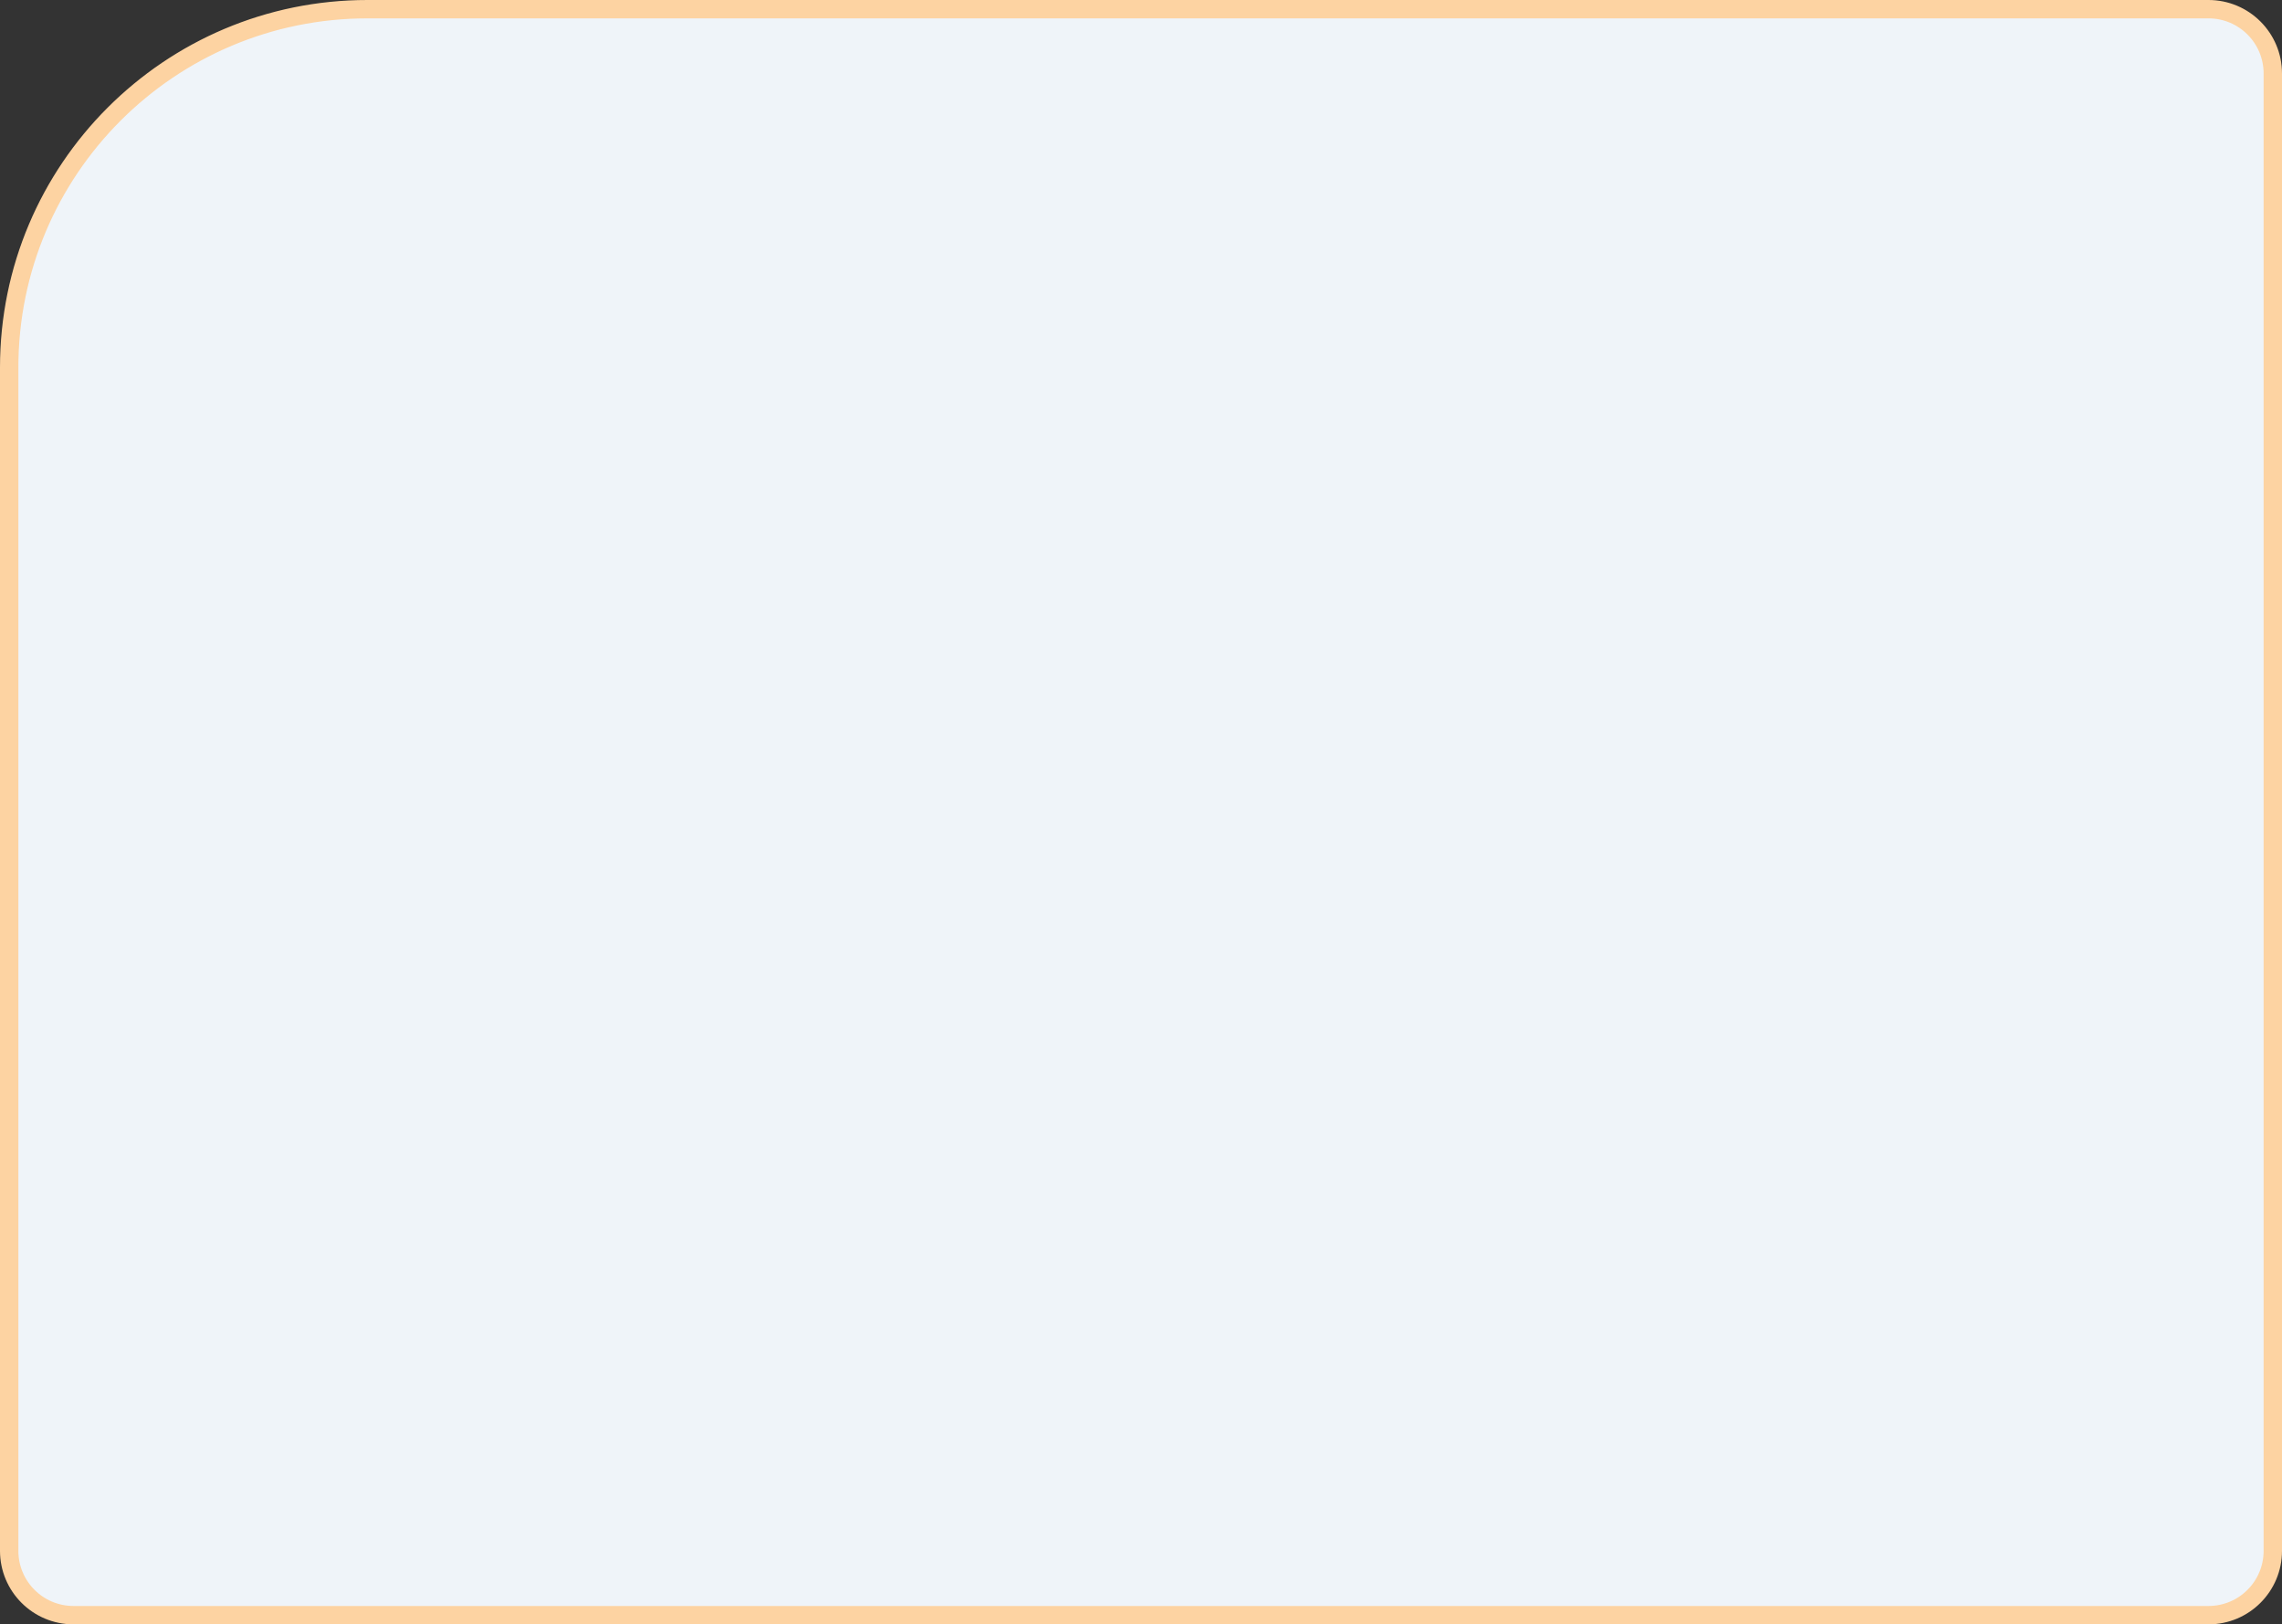
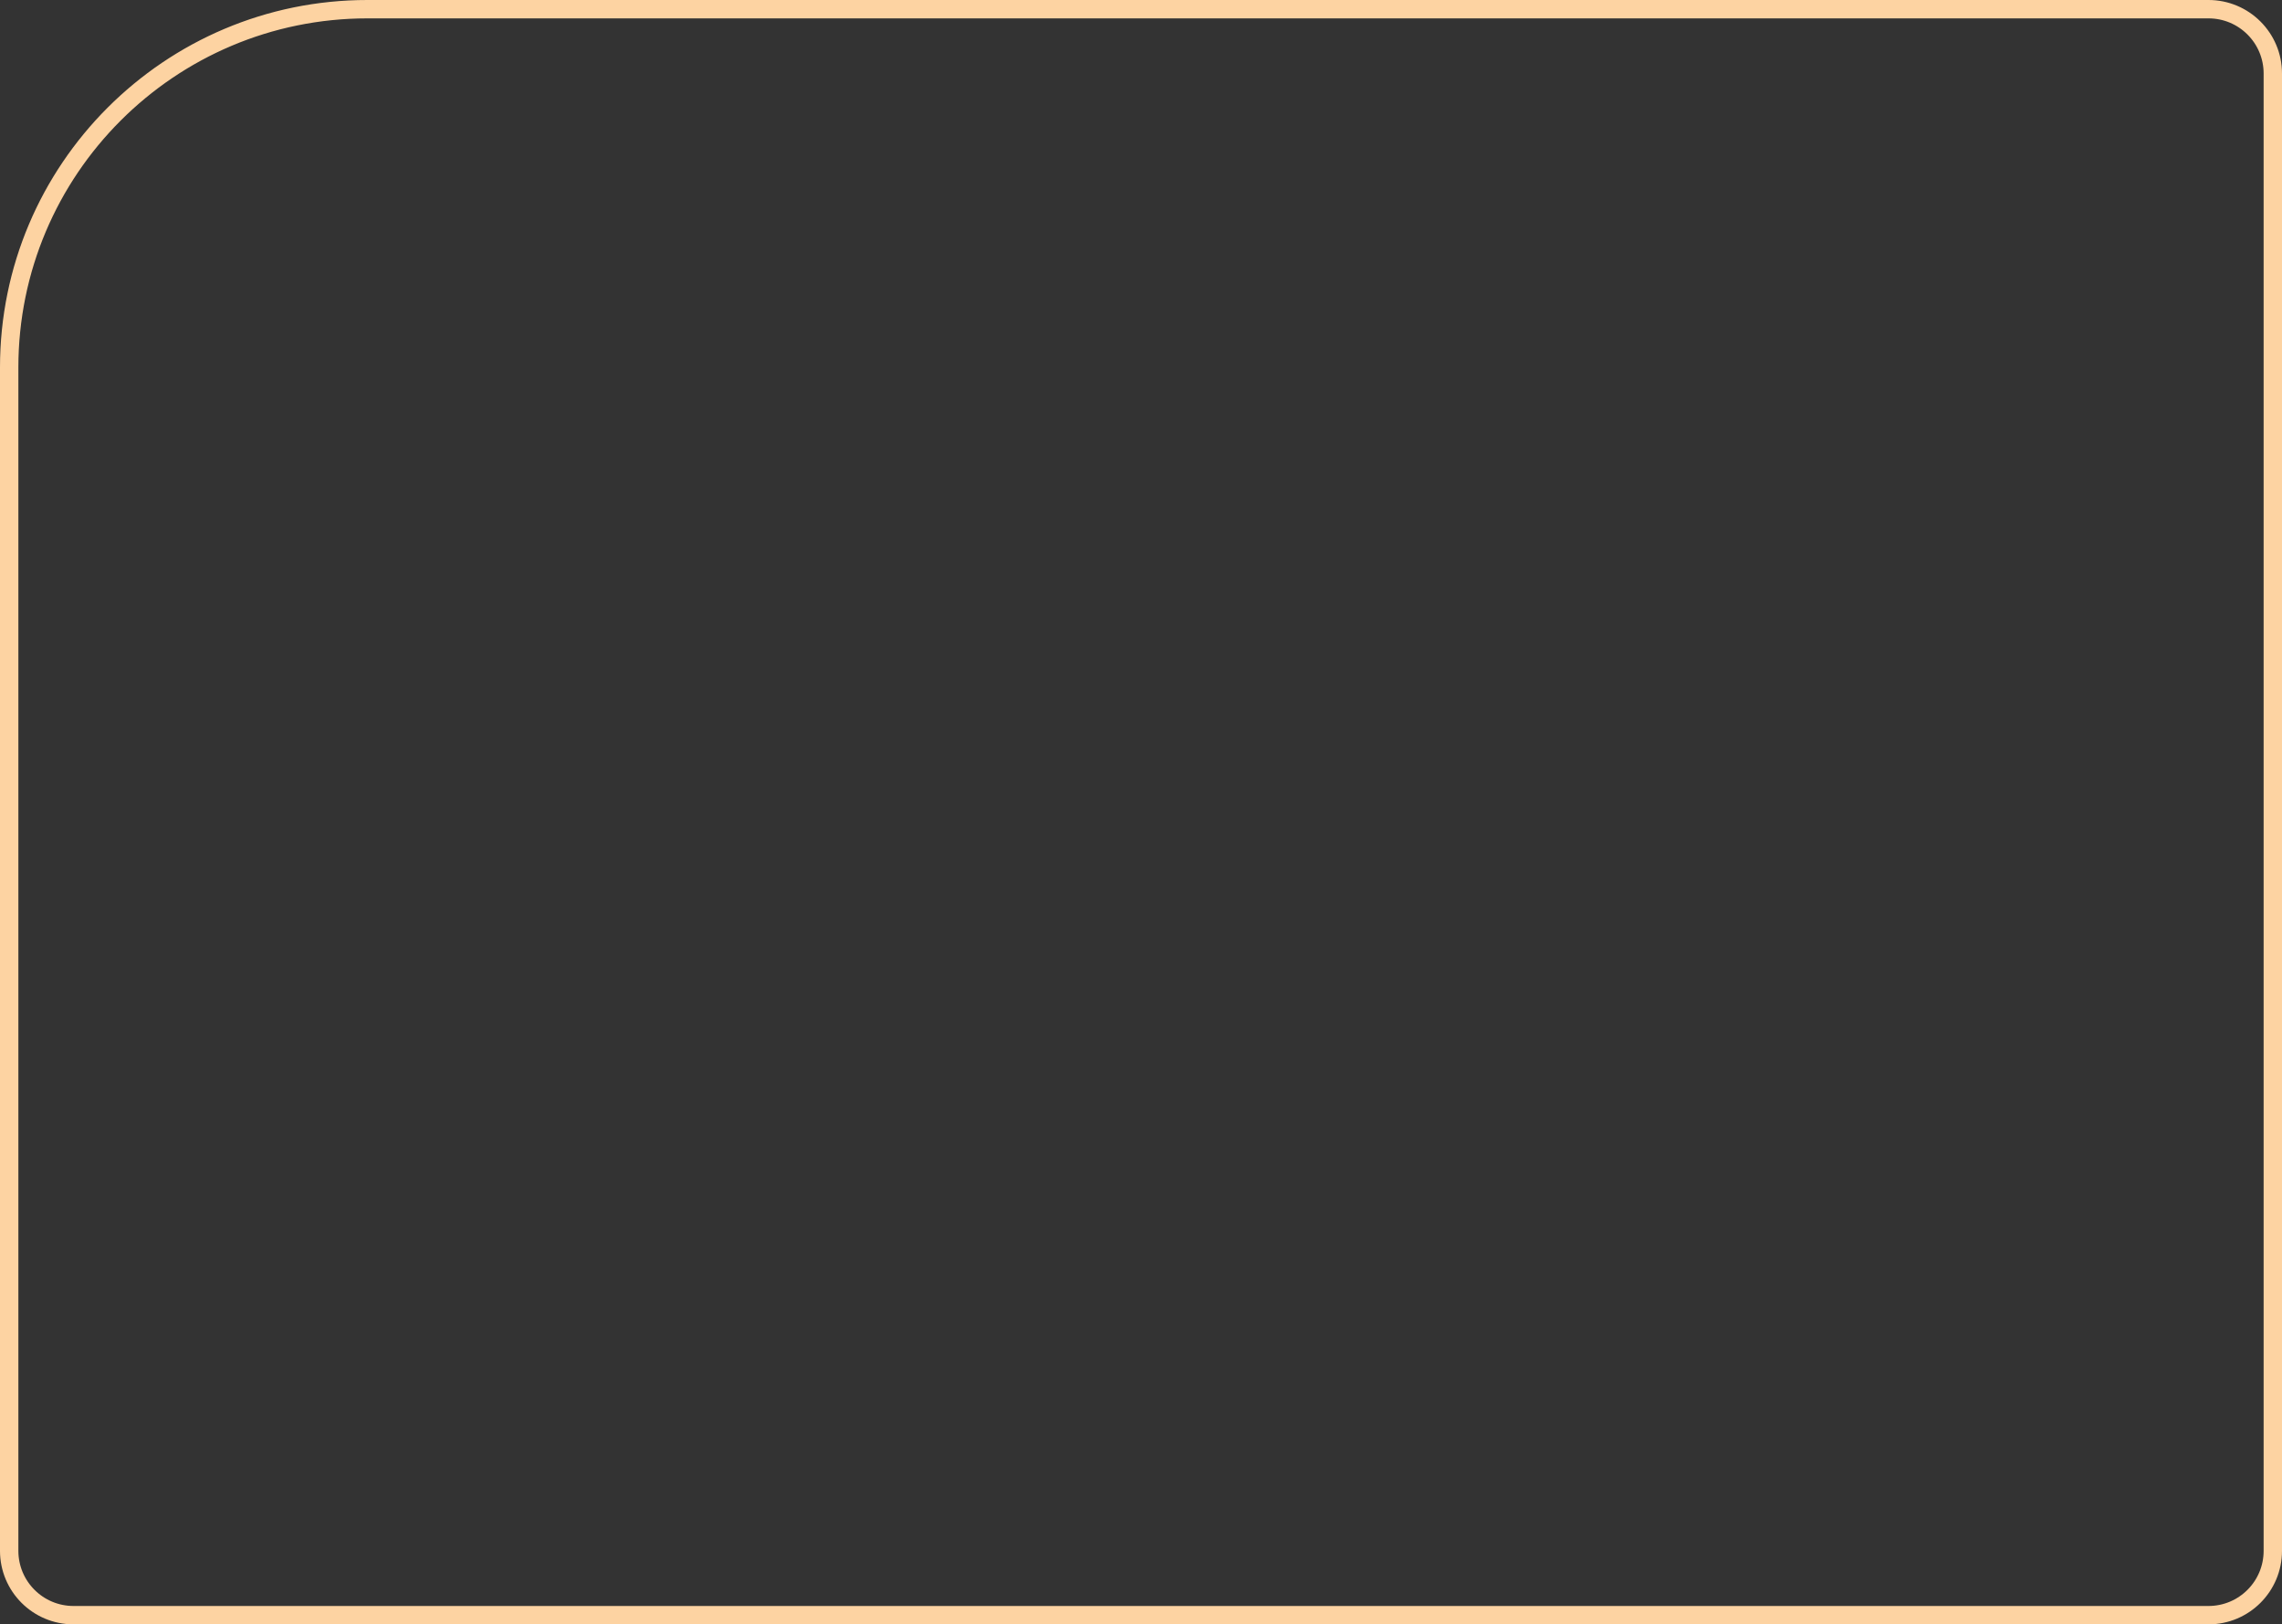
<svg xmlns="http://www.w3.org/2000/svg" width="621" height="442" viewBox="0 0 621 442" fill="none">
  <rect x="0" y="0" width="621" height="442" fill="#333333" stroke="none" />
-   <path d="M100 2.5H601C610.665 2.5 618.5 10.335 618.5 20V422C618.5 431.665 610.665 439.5 601 439.5H20C10.335 439.5 2.5 431.665 2.5 422V100C2.5 46.152 46.152 2.5 100 2.5Z" fill="#EFF4F9" />
  <path d="M100 2.5H601C610.665 2.5 618.5 10.335 618.5 20V422C618.5 431.665 610.665 439.5 601 439.5H20C10.335 439.5 2.5 431.665 2.5 422V100C2.5 46.152 46.152 2.5 100 2.5Z" stroke="#FDD3A2" stroke-width="5" />
</svg>